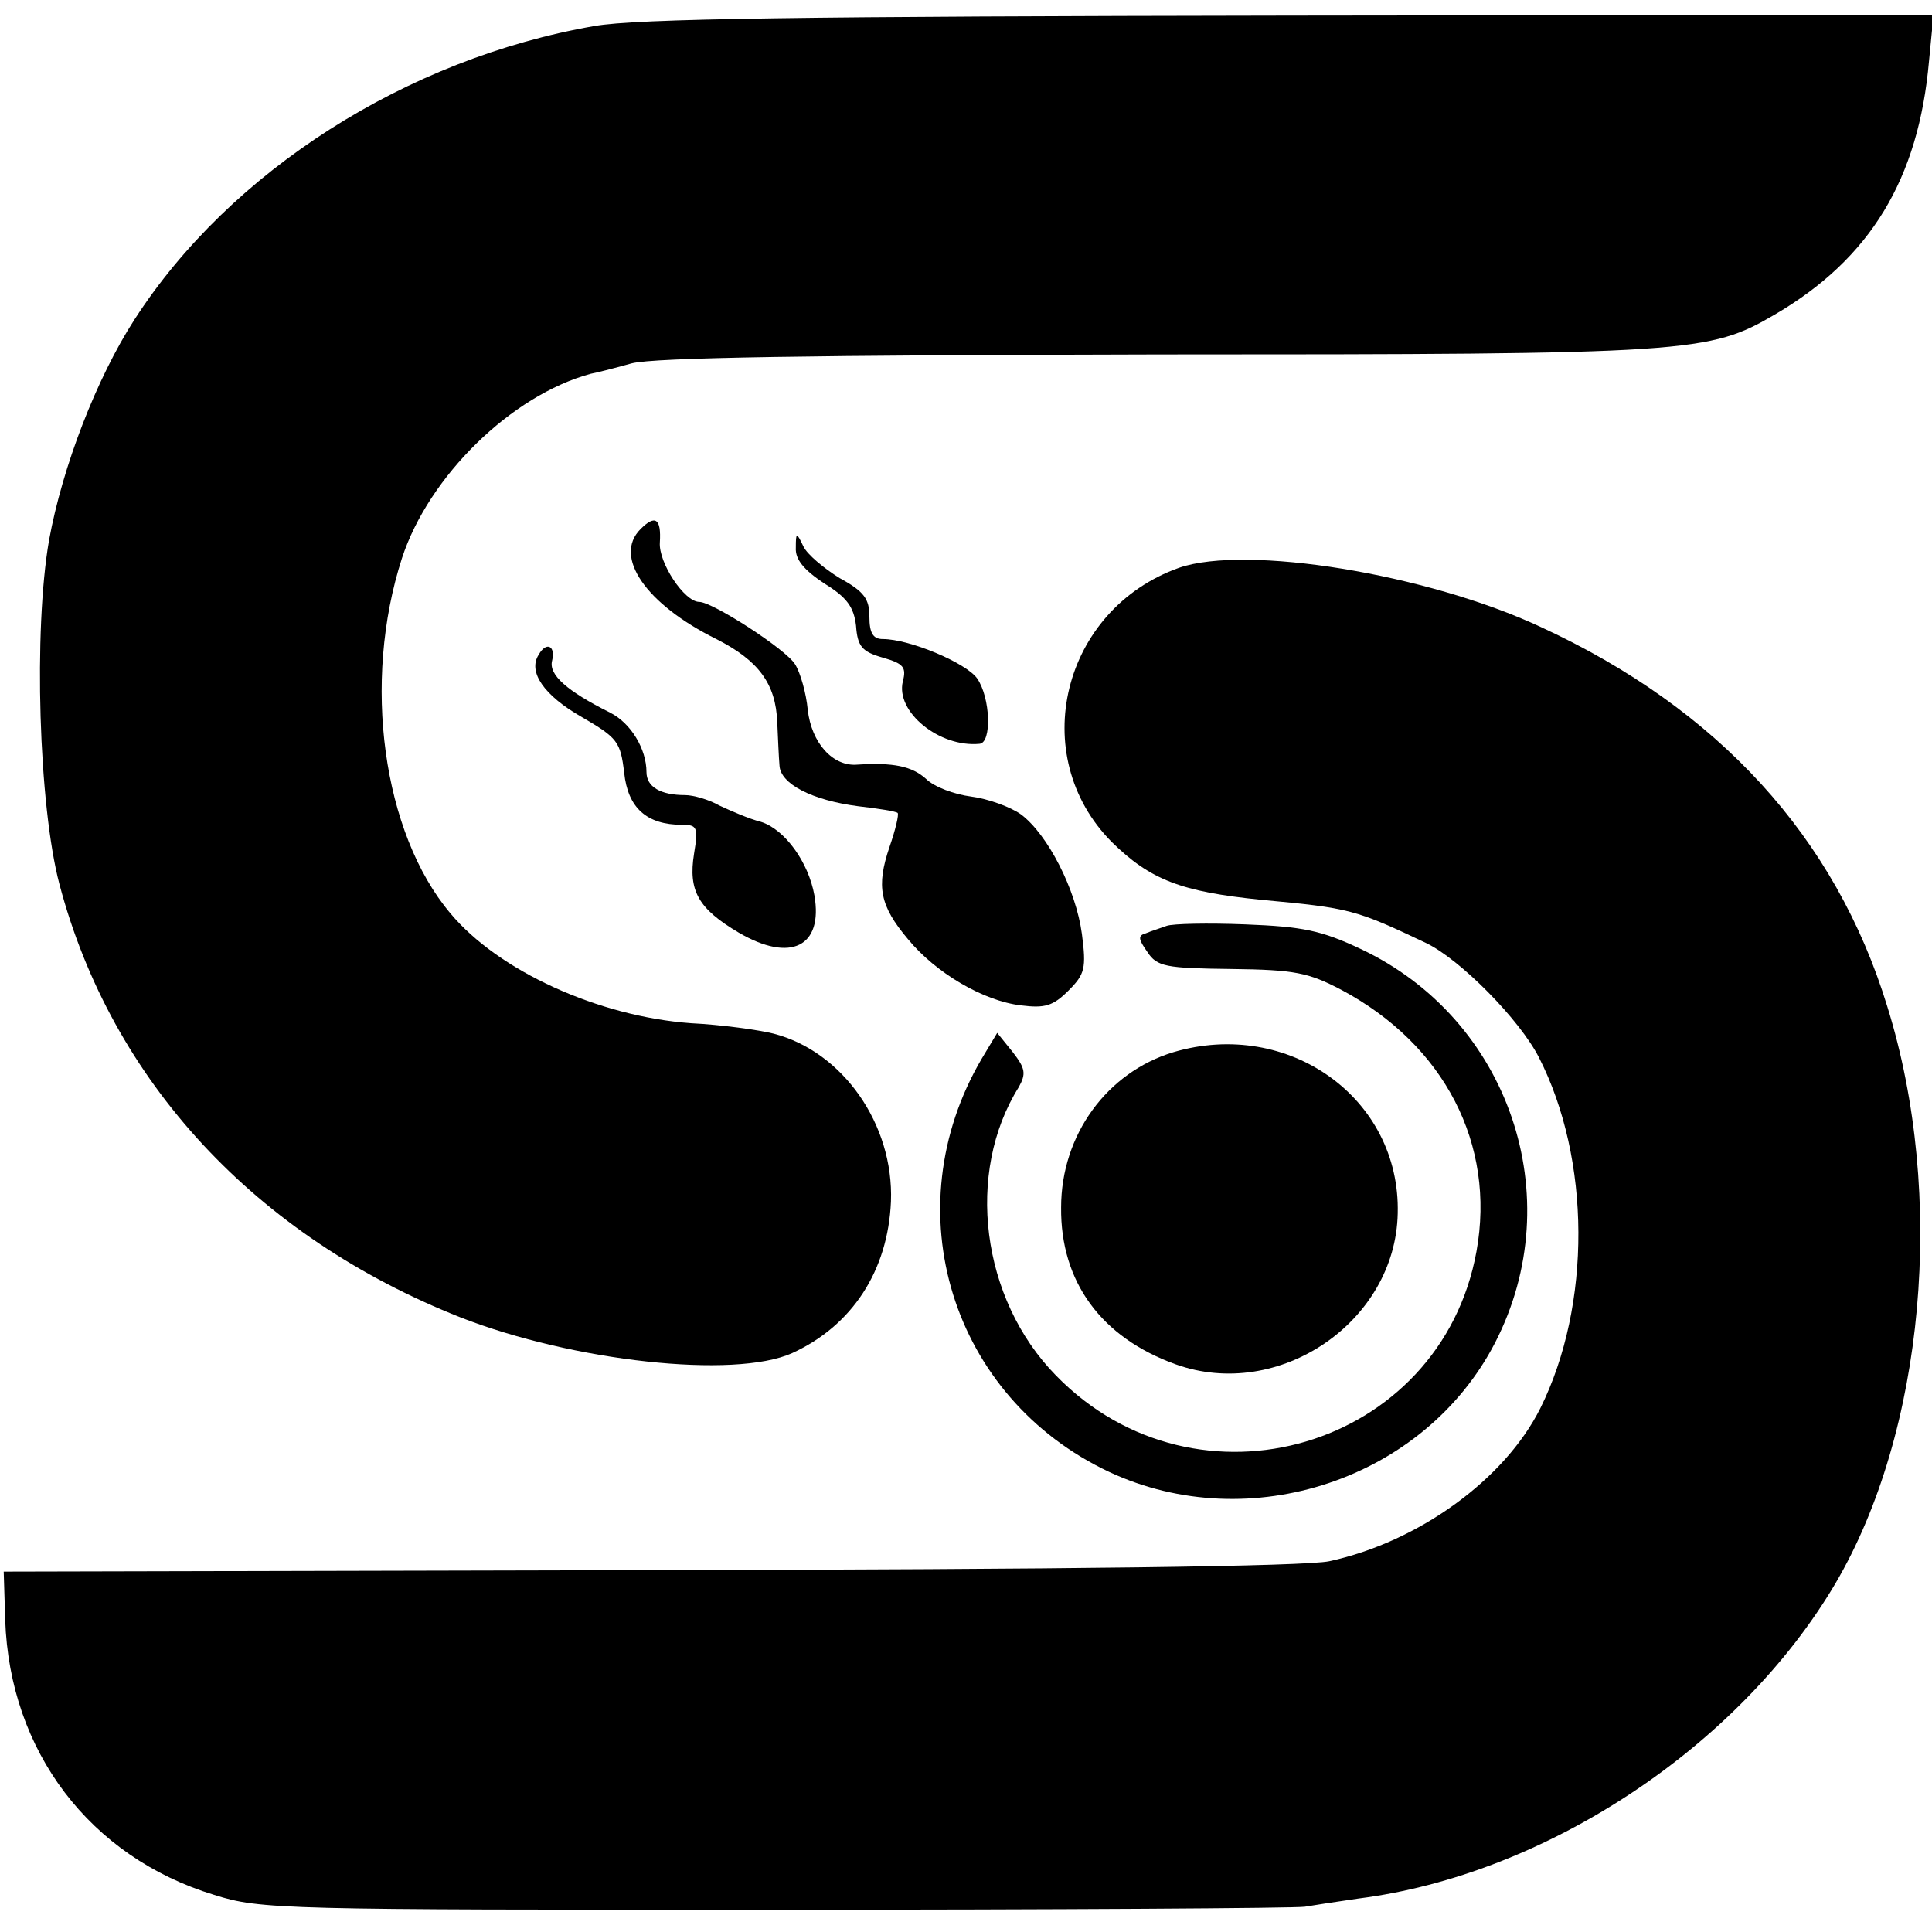
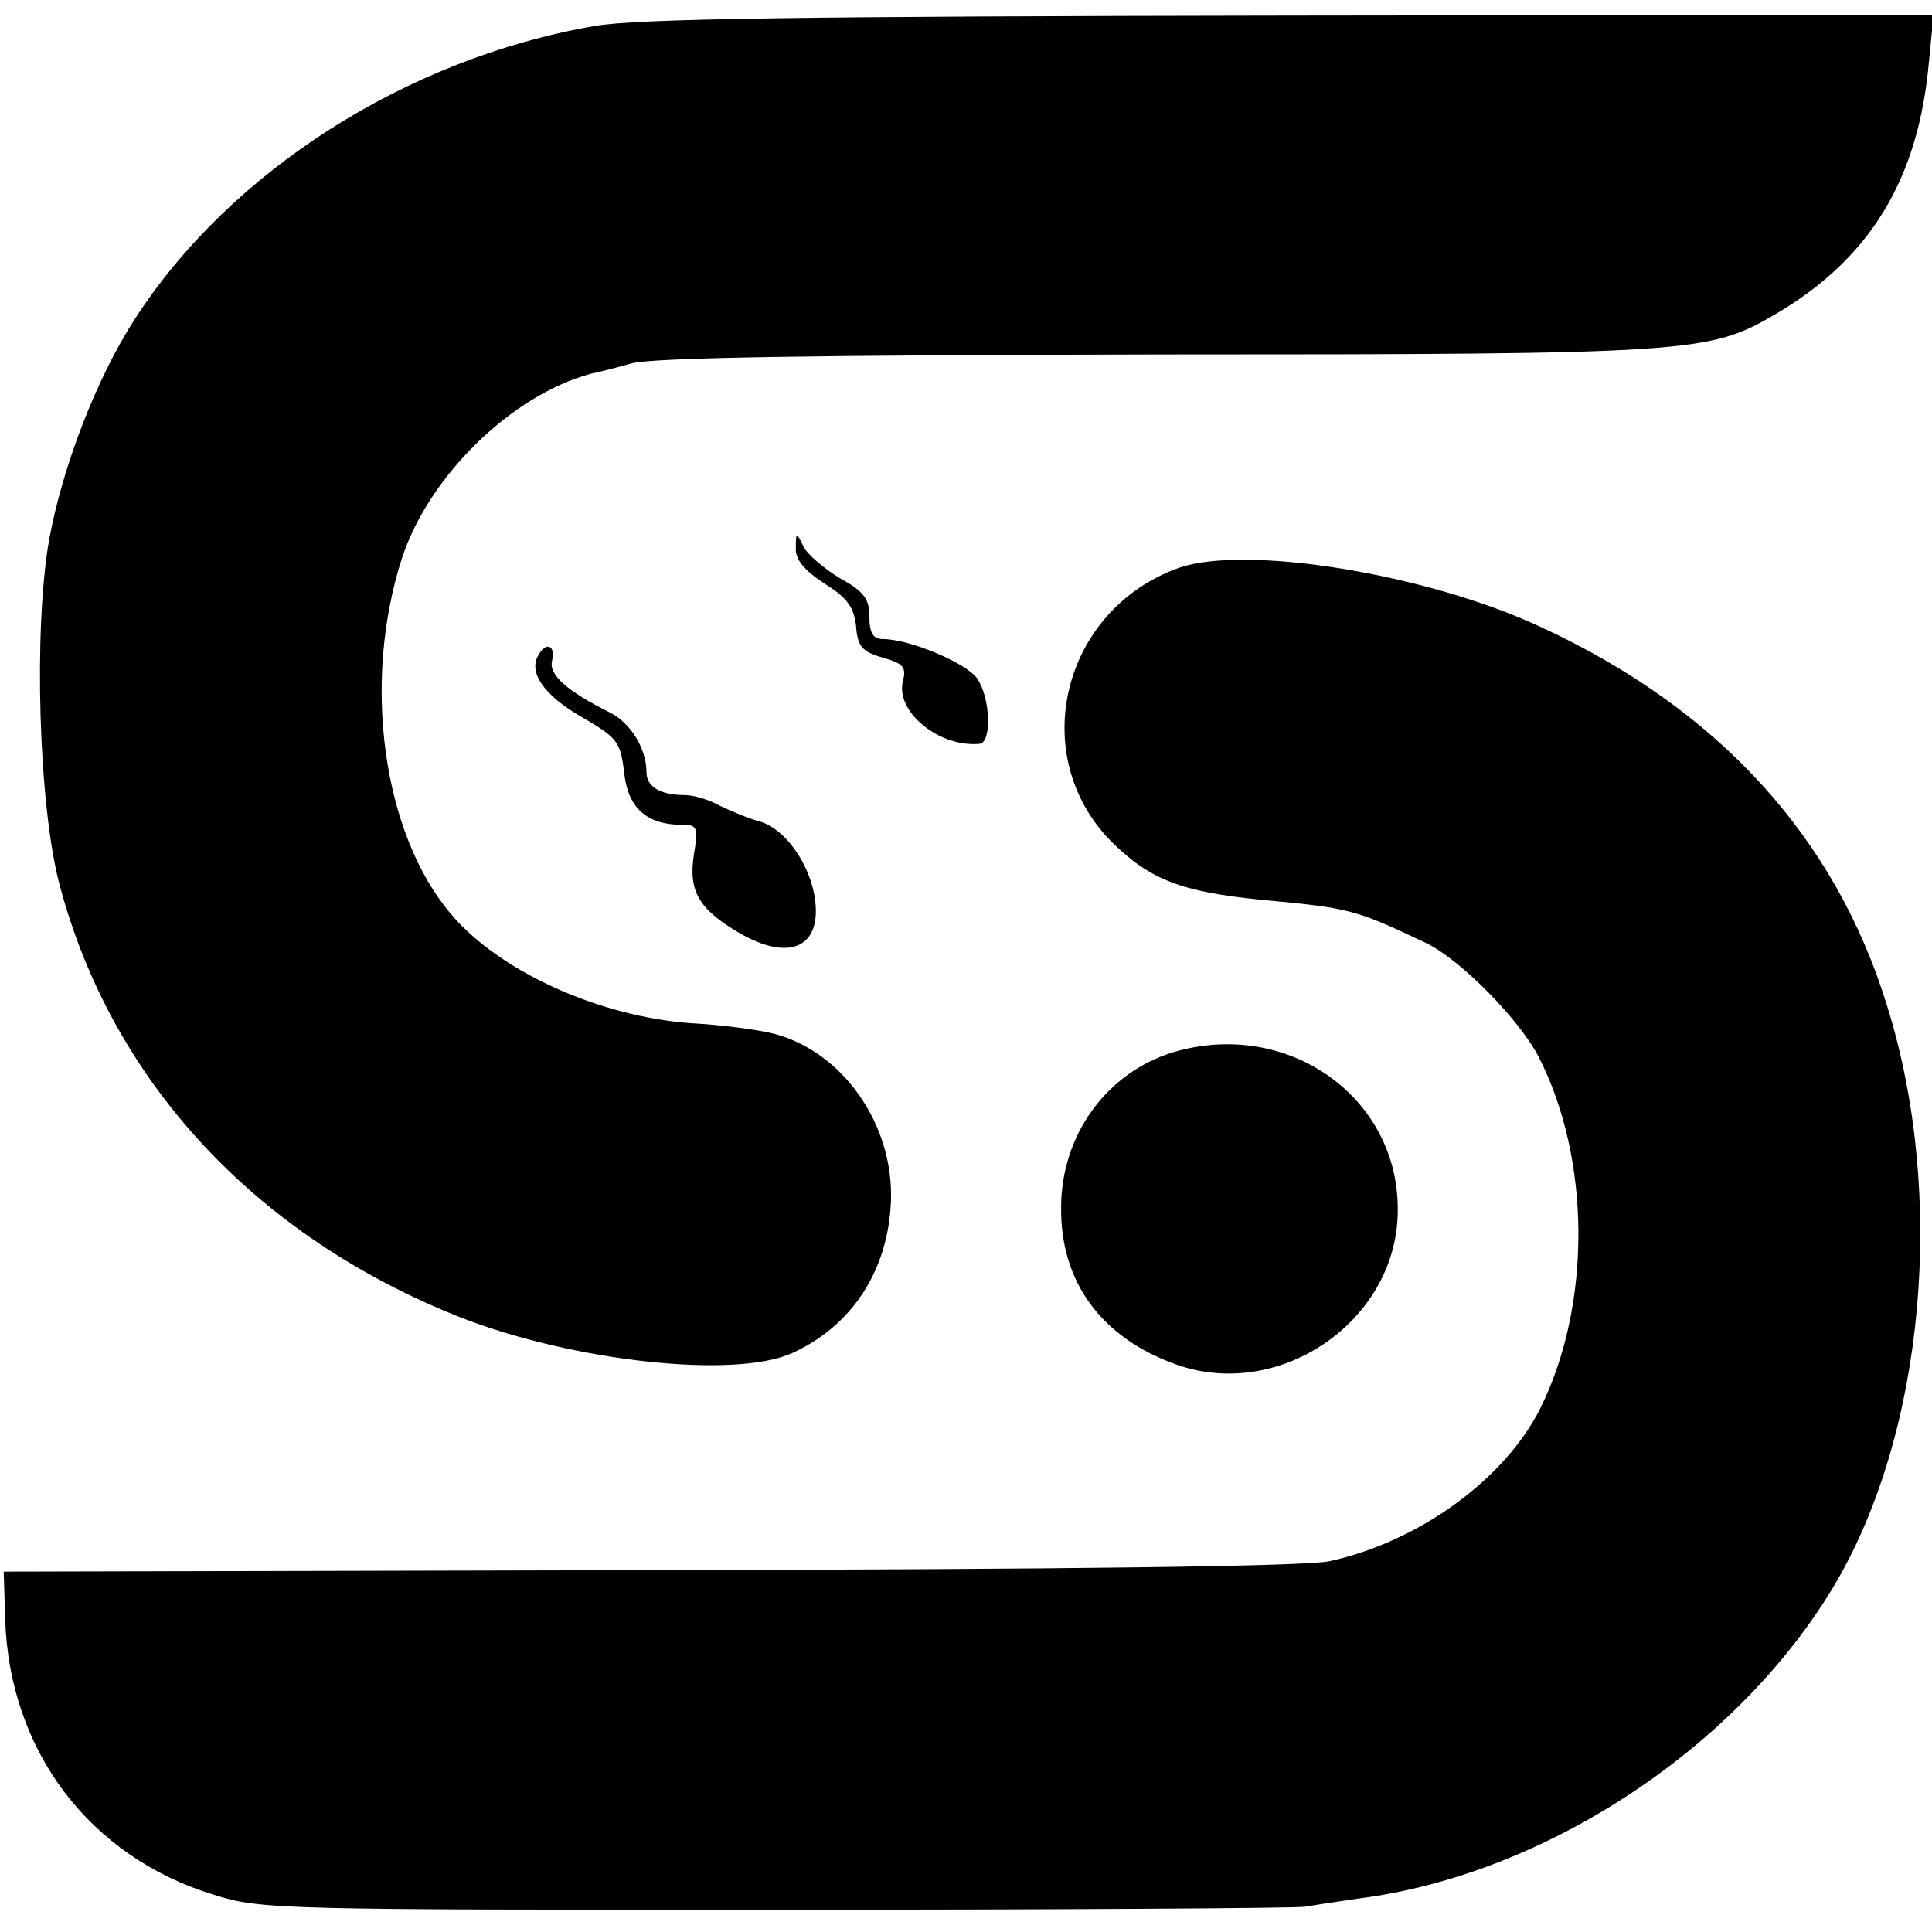
<svg xmlns="http://www.w3.org/2000/svg" version="1.0" width="260pt" height="260pt" viewBox="0 0 260 260" preserveAspectRatio="xMidYMid meet">
  <g transform="translate(0,260) scale(0.1,-0.1)" fill="#000000" stroke="none">
    <path d="M800 2565 c-253 -44 -490 -195 -619 -395 -51 -79 -97 -198 -115 -297 -21 -121 -14 -357 14 -463 70 -265 264 -474 540 -583 151 -59 368 -83 446 -48 81 37 129 111 133 204 4 104 -65 202 -158 226 -20 5 -70 12 -111 14 -124 9 -259 70 -324 148 -91 108 -119 311 -65 478 36 110 147 219 254 248 6 1 30 7 55 14 31 8 245 11 710 12 718 0 740 2 829 54 128 75 193 182 207 341 l6 62 -864 -1 c-658 -1 -881 -4 -938 -14z" />
-     <path d="M862 1888 c-37 -37 7 -101 102 -148 57 -29 80 -60 82 -112 1 -21 2 -47 3 -58 1 -25 44 -47 106 -55 27 -3 51 -7 53 -9 2 -2 -3 -23 -11 -46 -18 -53 -13 -79 25 -124 37 -45 101 -83 152 -89 32 -4 43 -1 64 20 22 22 24 30 18 76 -8 60 -46 134 -82 161 -14 10 -44 21 -67 24 -23 3 -50 13 -61 24 -19 17 -44 22 -92 19 -33 -3 -62 29 -67 74 -2 22 -10 50 -17 61 -12 20 -111 84 -129 84 -20 0 -55 53 -53 80 2 32 -6 38 -26 18z" />
    <path d="M1071 1863 c-1 -16 11 -30 38 -48 31 -19 40 -32 43 -57 2 -28 8 -35 36 -43 28 -8 32 -13 27 -32 -10 -41 49 -89 103 -84 17 1 15 62 -3 88 -15 21 -91 53 -127 53 -13 0 -18 8 -18 30 0 24 -7 34 -40 52 -21 13 -44 32 -49 43 -9 19 -10 19 -10 -2z" />
    <path d="M1587 1836 c-158 -56 -206 -253 -91 -369 52 -51 93 -67 202 -78 119 -11 126 -13 221 -58 46 -22 126 -103 152 -154 70 -137 71 -333 2 -472 -48 -96 -164 -180 -284 -206 -32 -7 -351 -11 -917 -12 l-867 -2 2 -65 c6 -177 114 -319 281 -370 63 -20 92 -20 756 -20 380 0 700 2 712 4 12 2 44 7 72 11 252 32 512 204 642 424 120 204 149 522 70 776 -70 229 -228 401 -466 511 -154 72 -397 111 -487 80z" />
    <path d="M725 1719 c-15 -23 7 -55 58 -84 48 -28 52 -33 57 -75 5 -47 30 -70 78 -70 20 0 22 -3 16 -39 -8 -50 6 -74 60 -106 70 -41 114 -19 102 50 -8 45 -40 89 -72 99 -16 4 -41 15 -56 22 -14 8 -35 14 -46 14 -33 0 -52 11 -52 31 0 31 -21 66 -49 80 -58 29 -83 51 -78 70 5 20 -8 26 -18 8z" />
-     <path d="M1570 1354 c-8 -3 -21 -7 -28 -10 -11 -3 -10 -8 2 -25 13 -20 25 -22 113 -23 86 -1 104 -5 148 -28 139 -74 208 -208 182 -352 -48 -265 -376 -362 -566 -167 -101 103 -122 273 -50 388 10 18 9 25 -8 47 l-21 26 -21 -35 c-119 -203 -41 -456 172 -556 189 -88 424 -10 519 174 101 196 19 436 -181 530 -53 25 -78 30 -155 33 -50 2 -98 1 -106 -2z" />
    <path d="M1579 1184 c-89 -27 -151 -111 -151 -209 -1 -100 54 -175 154 -211 139 -50 296 57 299 203 4 155 -147 263 -302 217z" />
  </g>
</svg>